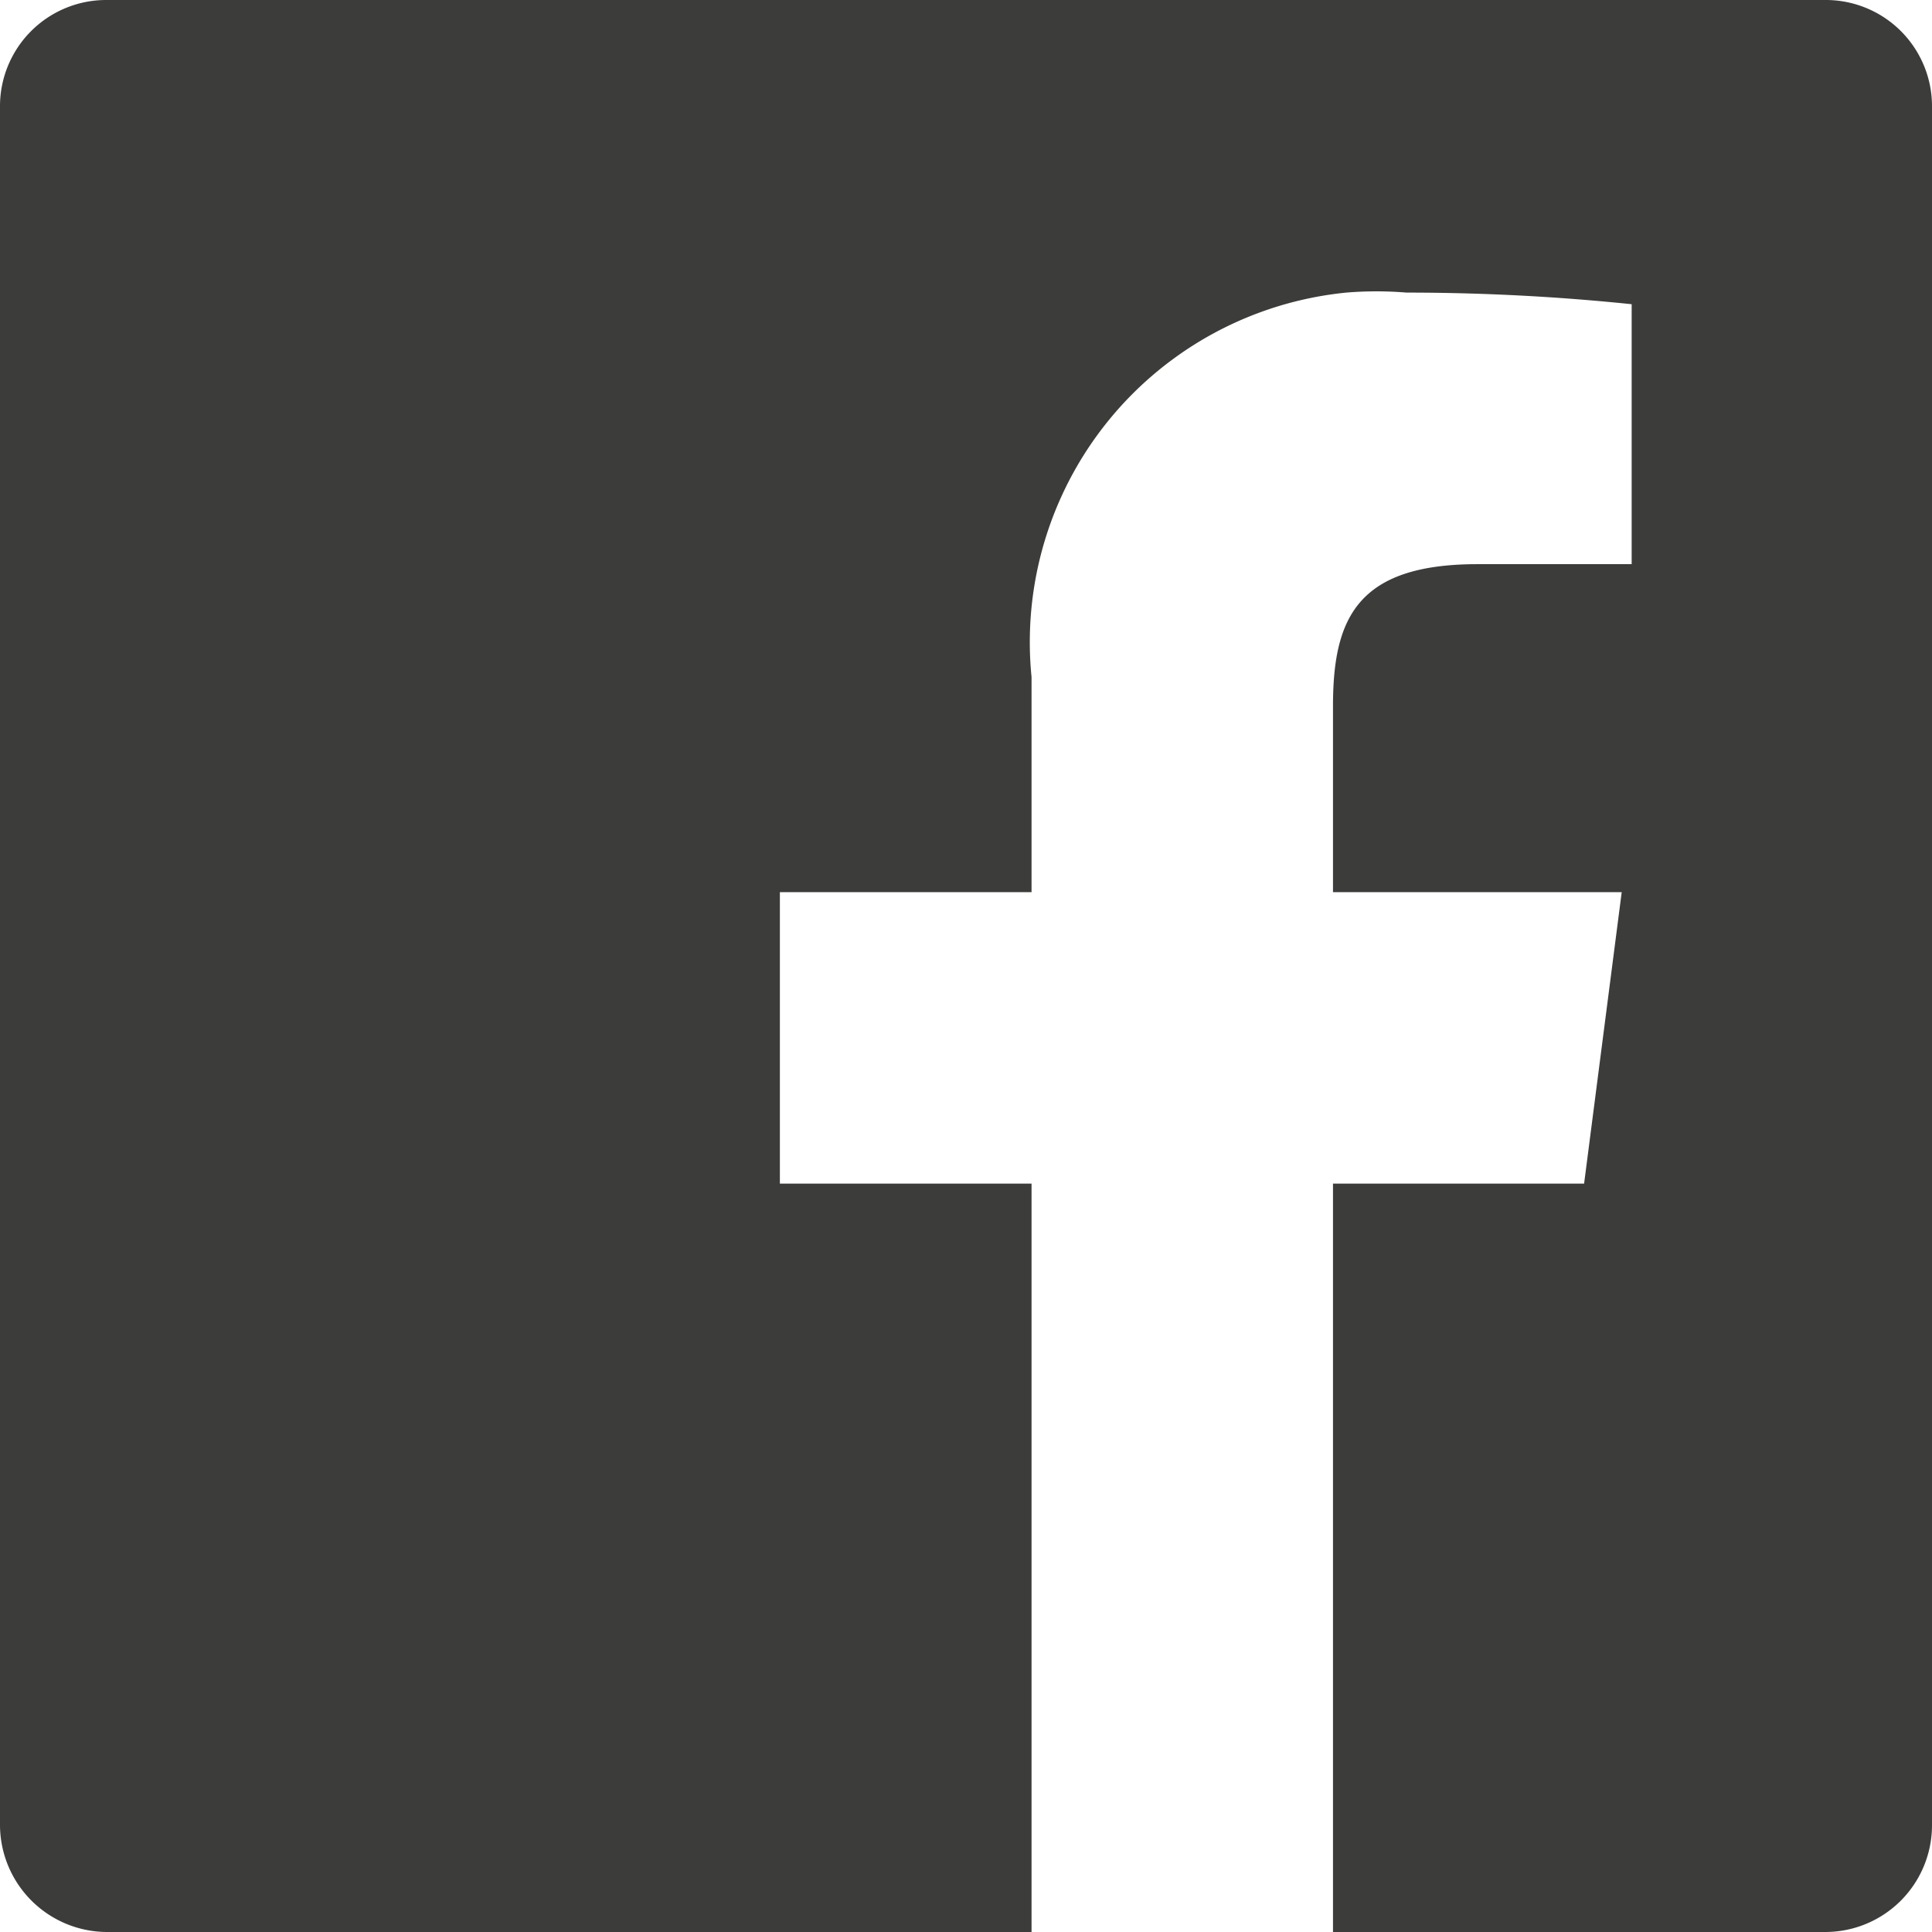
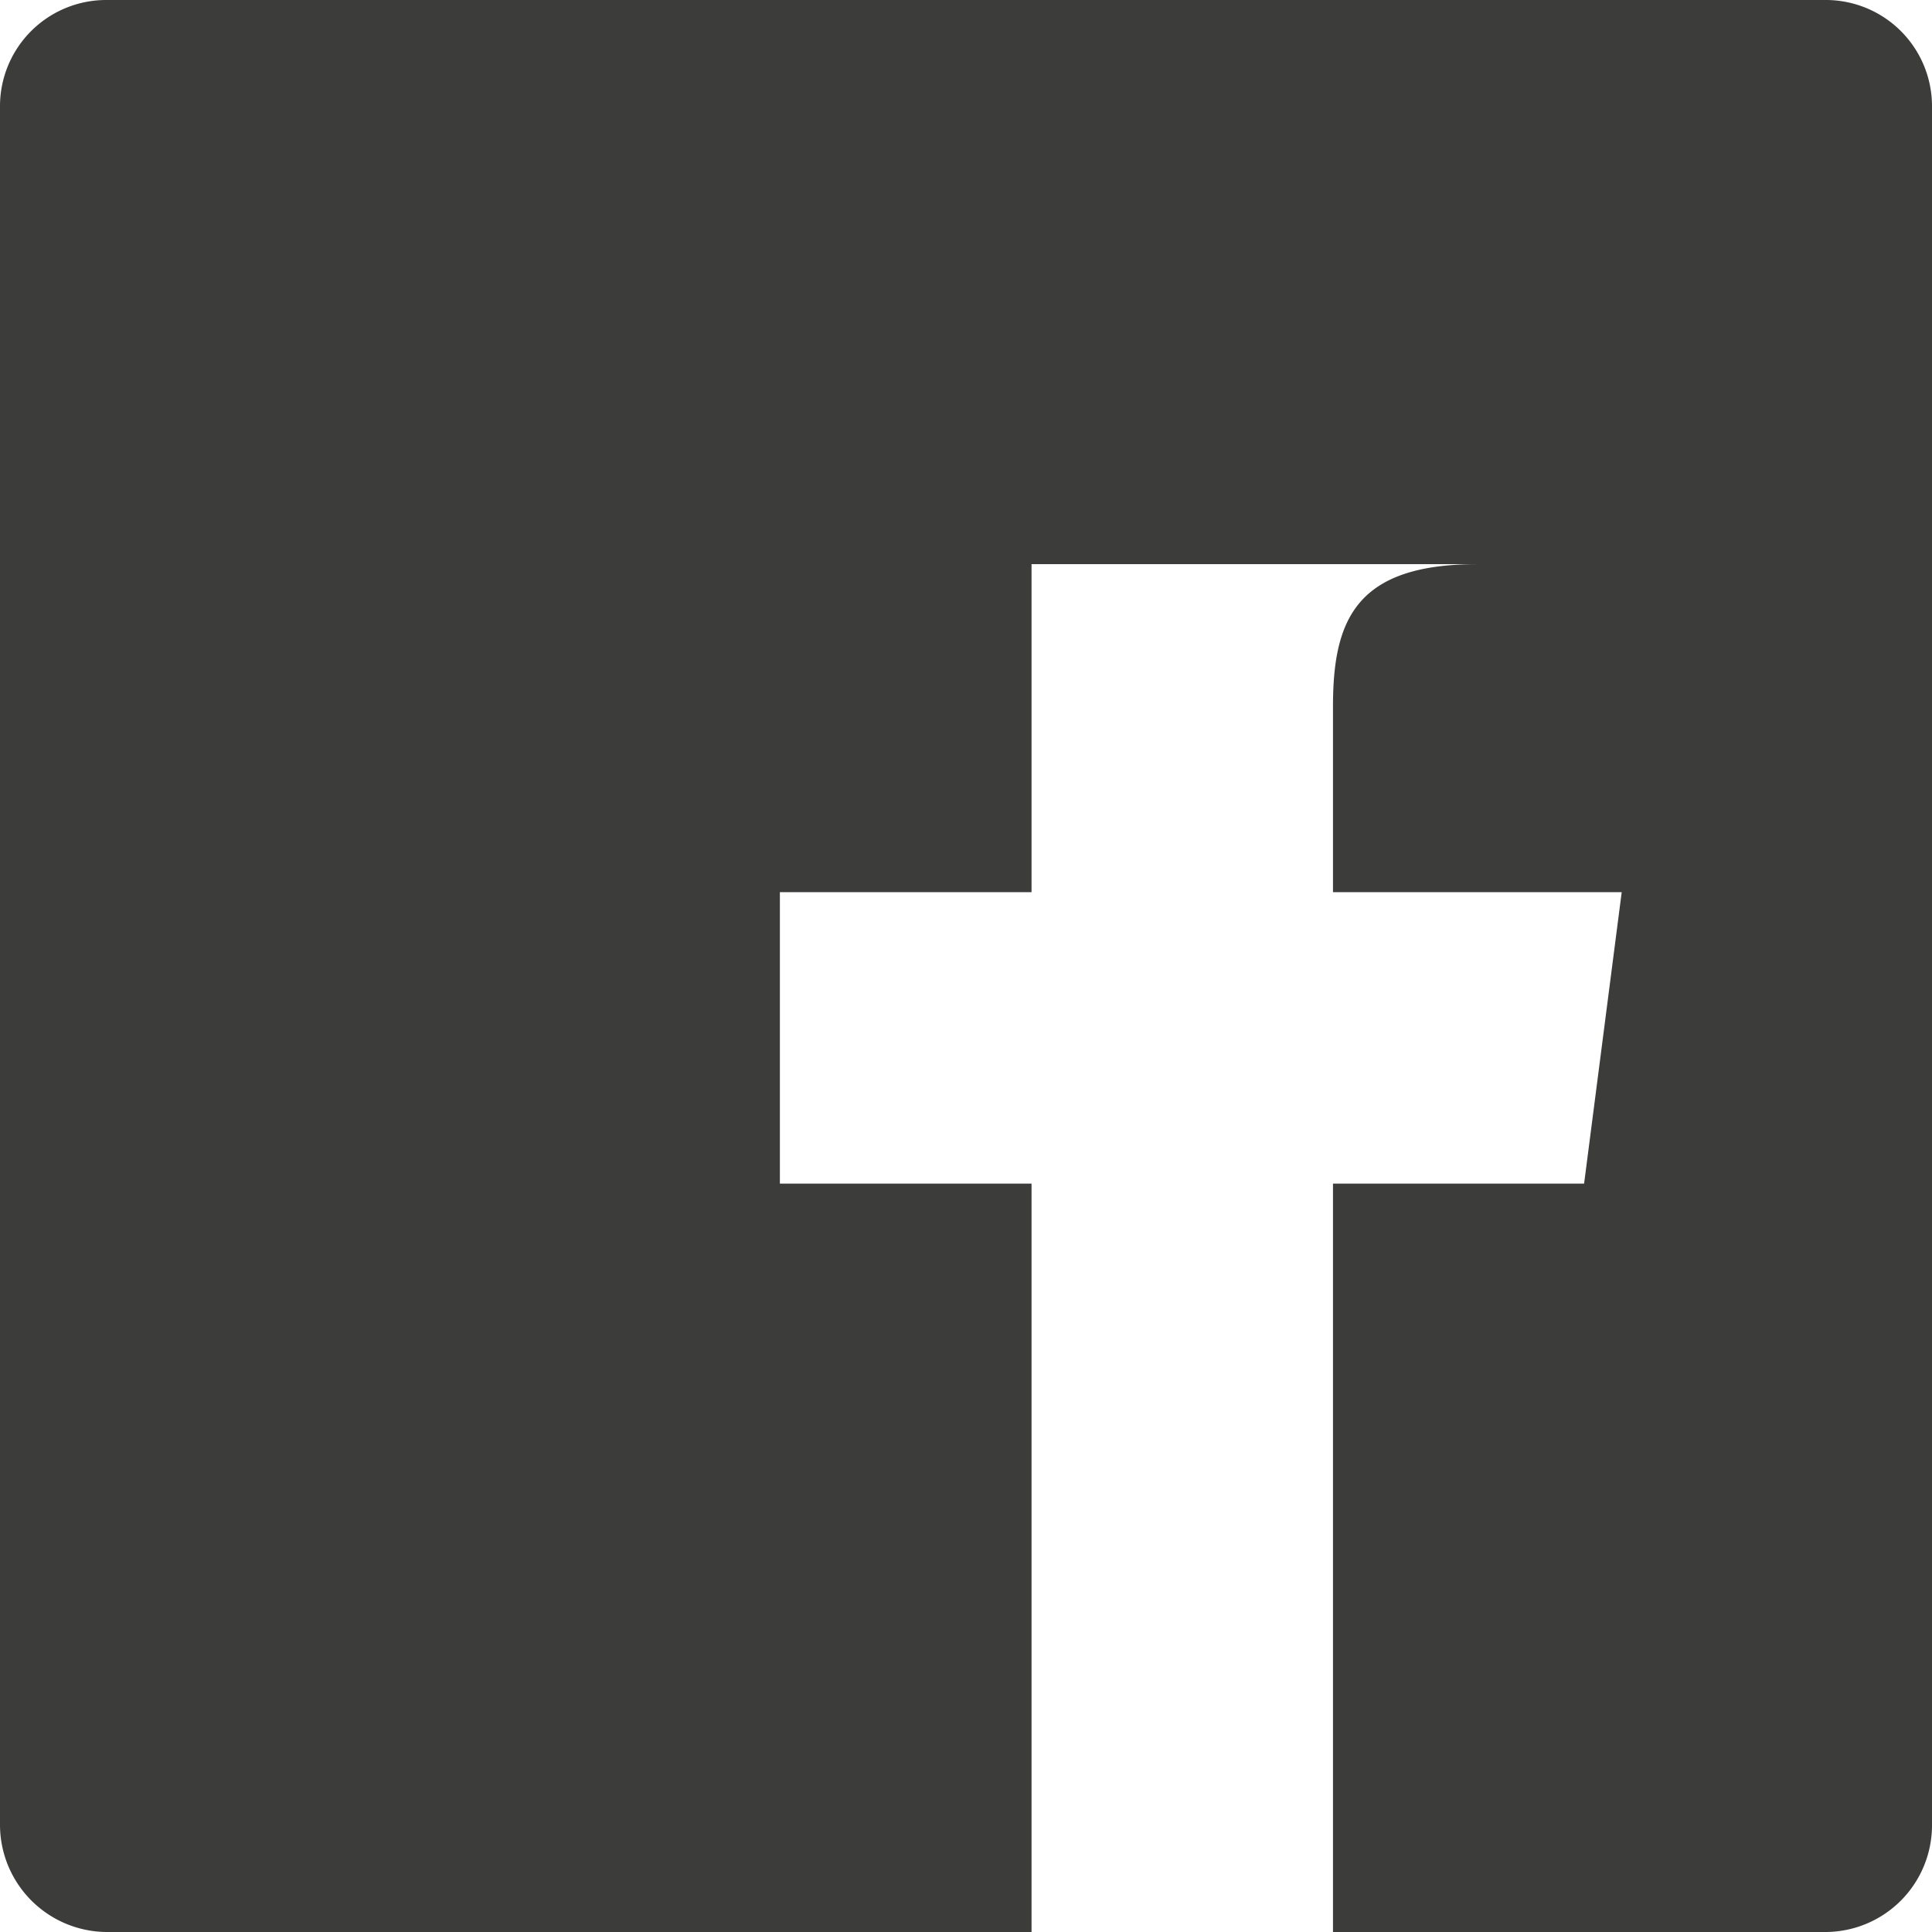
<svg xmlns="http://www.w3.org/2000/svg" viewBox="0 0 34.93 34.93">
  <defs>
    <style>.cls-1{fill:#3c3c3b;}</style>
  </defs>
  <g id="Ebene_2" data-name="Ebene 2">
    <g id="Ebene_1-2" data-name="Ebene 1">
      <g id="Ebene_2-2" data-name="Ebene 2">
        <g id="Layer_1" data-name="Layer 1">
-           <path id="Pfad_132" data-name="Pfad 132" class="cls-1" d="M33,0H1.93A1.92,1.92,0,0,0,0,1.93H0V33a1.94,1.94,0,0,0,1.93,1.93H18.65V21.4H14.1V16.13h4.55V12.24a6.35,6.35,0,0,1,5.69-6.95,6.62,6.62,0,0,1,1.09,0,39.48,39.48,0,0,1,4.07.21V10.2H26.71c-2.19,0-2.61,1-2.61,2.57v3.36h5.22l-.68,5.27H24.1V34.93H33A1.93,1.93,0,0,0,34.93,33V1.93A1.92,1.92,0,0,0,33,0Z" />
+           <path id="Pfad_132" data-name="Pfad 132" class="cls-1" d="M33,0H1.93A1.92,1.92,0,0,0,0,1.93H0V33a1.94,1.94,0,0,0,1.93,1.93H18.65V21.4H14.1V16.13h4.55V12.24V10.2H26.71c-2.19,0-2.61,1-2.61,2.57v3.36h5.22l-.68,5.27H24.1V34.93H33A1.93,1.93,0,0,0,34.93,33V1.93A1.92,1.92,0,0,0,33,0Z" />
        </g>
      </g>
    </g>
  </g>
</svg>